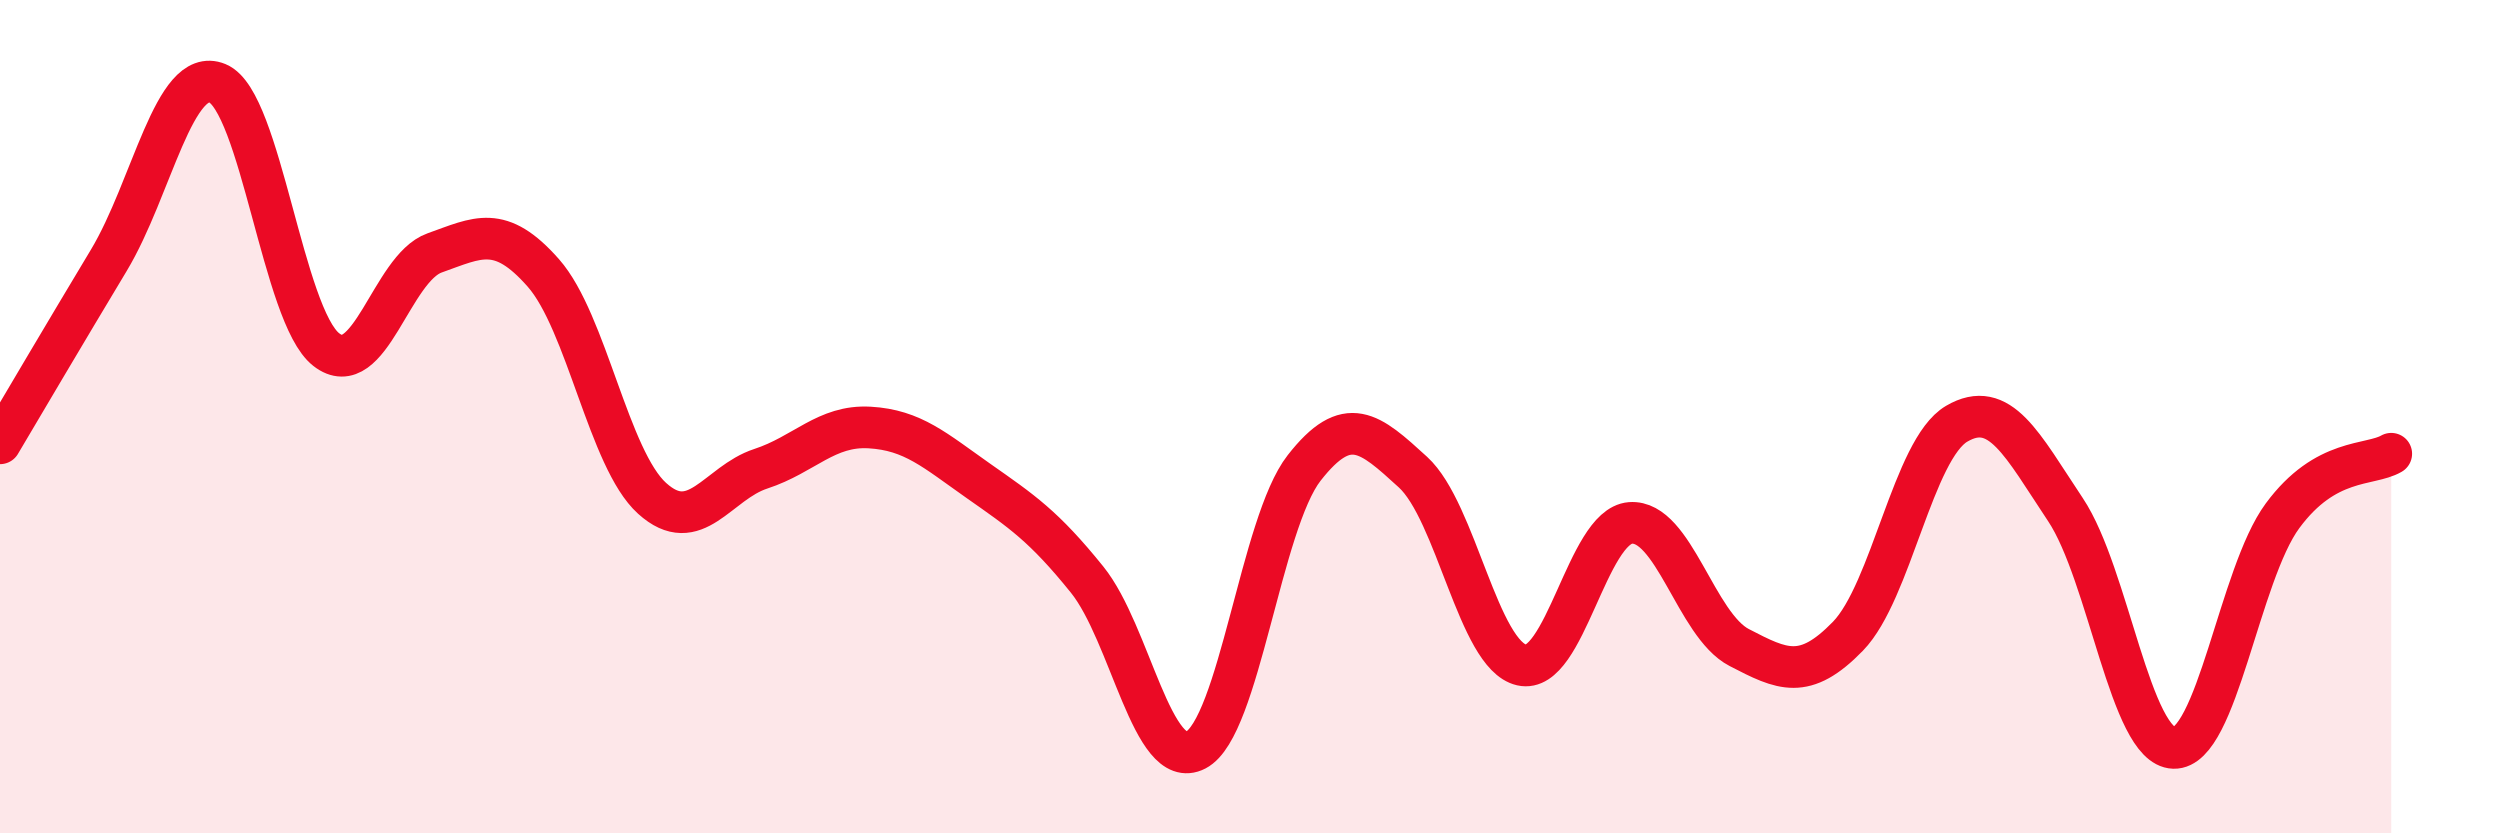
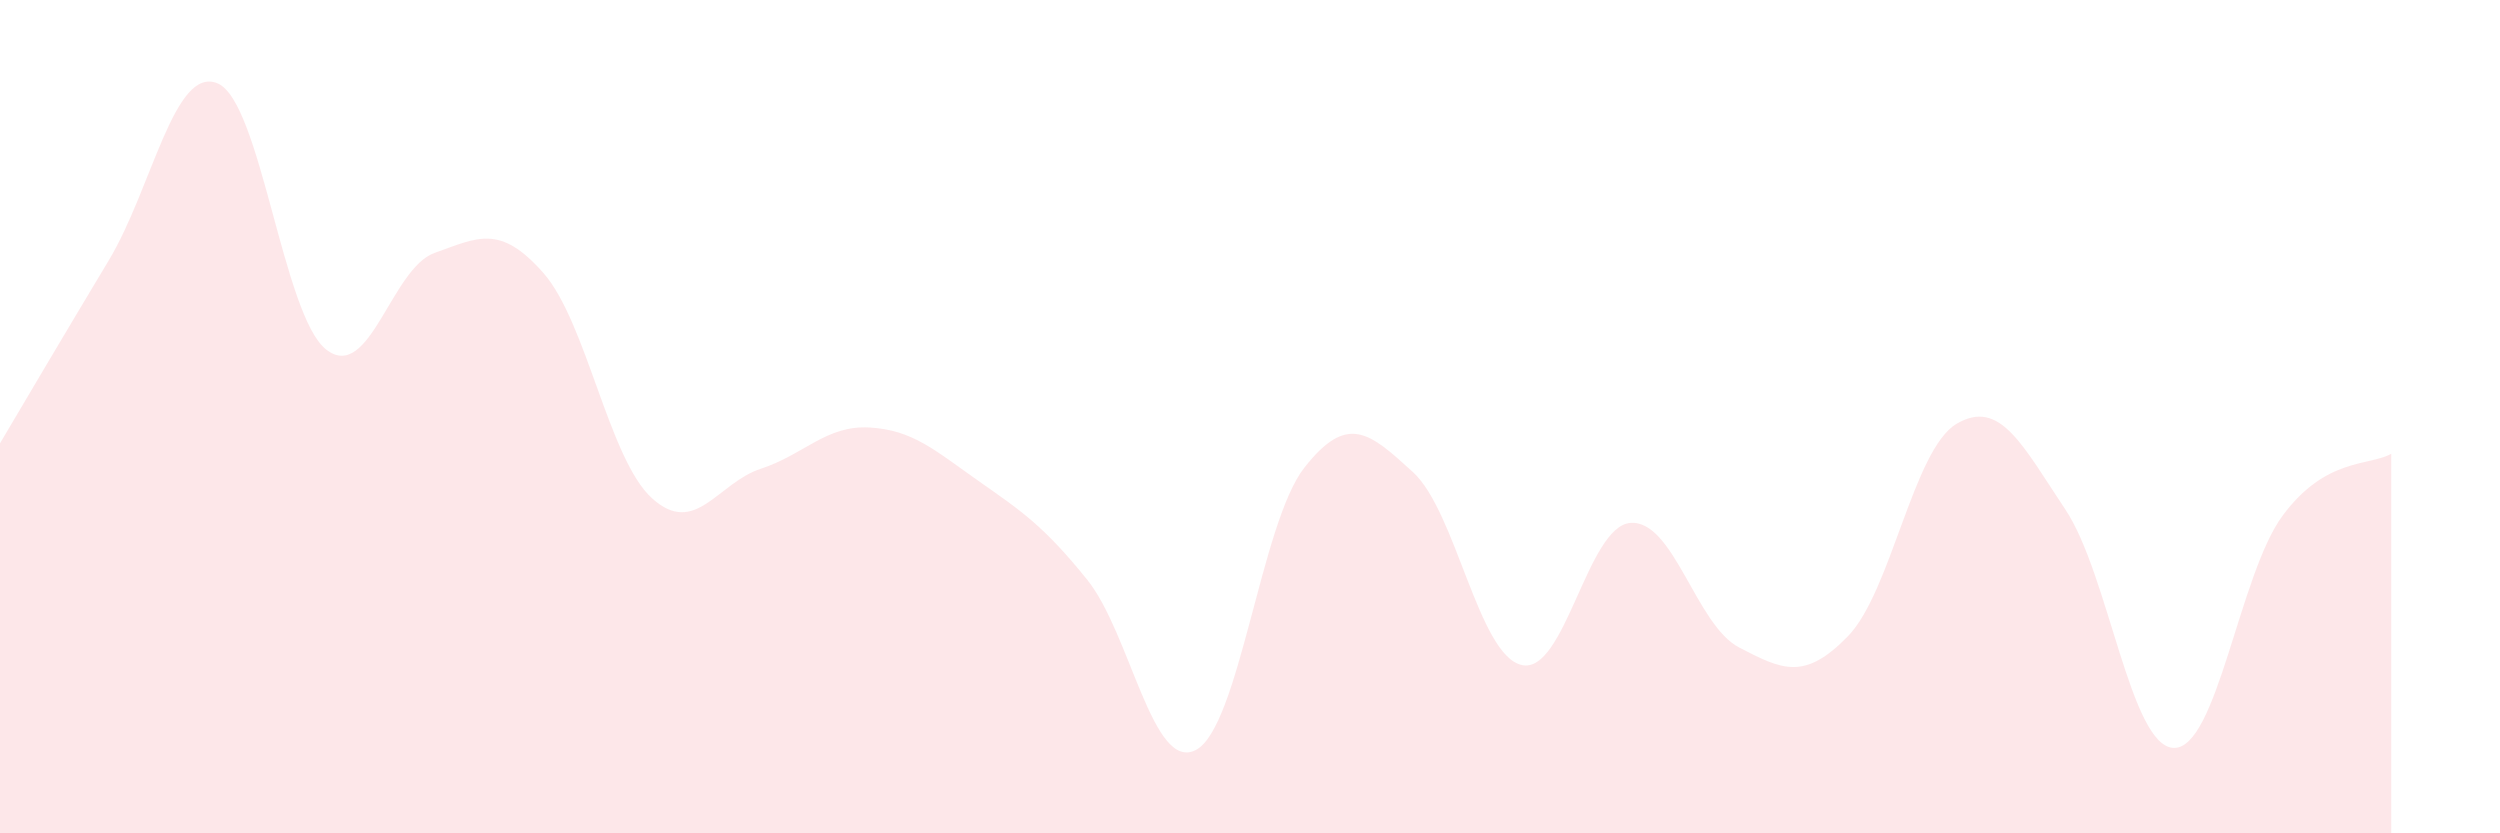
<svg xmlns="http://www.w3.org/2000/svg" width="60" height="20" viewBox="0 0 60 20">
  <path d="M 0,10.64 C 0.52,9.76 1.57,7.98 2.61,6.25 C 3.65,4.52 4.18,1.57 5.22,2 C 6.26,2.43 6.79,7.58 7.83,8.39 C 8.87,9.2 9.39,6.44 10.43,6.07 C 11.47,5.7 12,5.37 13.04,6.55 C 14.08,7.73 14.61,11.02 15.65,11.96 C 16.69,12.9 17.22,11.59 18.26,11.25 C 19.3,10.91 19.83,10.2 20.87,10.26 C 21.91,10.32 22.44,10.81 23.48,11.54 C 24.52,12.27 25.05,12.62 26.09,13.91 C 27.13,15.2 27.66,18.54 28.7,18 C 29.74,17.46 30.26,12.56 31.3,11.23 C 32.34,9.9 32.87,10.38 33.91,11.33 C 34.95,12.28 35.48,15.72 36.52,15.96 C 37.56,16.2 38.09,12.63 39.13,12.55 C 40.17,12.47 40.7,15 41.74,15.54 C 42.78,16.08 43.31,16.34 44.35,15.27 C 45.39,14.2 45.92,10.78 46.96,10.17 C 48,9.56 48.53,10.67 49.57,12.23 C 50.61,13.79 51.13,17.92 52.17,17.95 C 53.21,17.98 53.74,13.79 54.78,12.38 C 55.82,10.97 56.87,11.19 57.39,10.89L57.39 20L0 20Z" fill="#EB0A25" opacity="0.1" stroke-linecap="round" stroke-linejoin="round" />
-   <path d="M 0,10.64 C 0.52,9.76 1.57,7.98 2.61,6.25 C 3.65,4.52 4.18,1.57 5.22,2 C 6.26,2.43 6.79,7.58 7.83,8.39 C 8.87,9.2 9.39,6.44 10.43,6.07 C 11.47,5.7 12,5.37 13.04,6.55 C 14.08,7.73 14.61,11.02 15.65,11.96 C 16.69,12.9 17.22,11.59 18.26,11.25 C 19.3,10.91 19.83,10.2 20.87,10.26 C 21.91,10.32 22.44,10.81 23.48,11.54 C 24.52,12.27 25.05,12.62 26.09,13.91 C 27.13,15.2 27.66,18.54 28.7,18 C 29.74,17.46 30.26,12.56 31.3,11.23 C 32.34,9.9 32.87,10.38 33.91,11.33 C 34.95,12.28 35.48,15.72 36.52,15.96 C 37.56,16.2 38.09,12.63 39.13,12.55 C 40.17,12.47 40.7,15 41.74,15.54 C 42.78,16.08 43.31,16.34 44.35,15.27 C 45.39,14.2 45.92,10.78 46.96,10.17 C 48,9.56 48.53,10.67 49.57,12.23 C 50.61,13.79 51.13,17.92 52.17,17.95 C 53.21,17.98 53.74,13.79 54.78,12.38 C 55.82,10.97 56.87,11.19 57.39,10.89" stroke="#EB0A25" stroke-width="1" fill="none" stroke-linecap="round" stroke-linejoin="round" />
</svg>